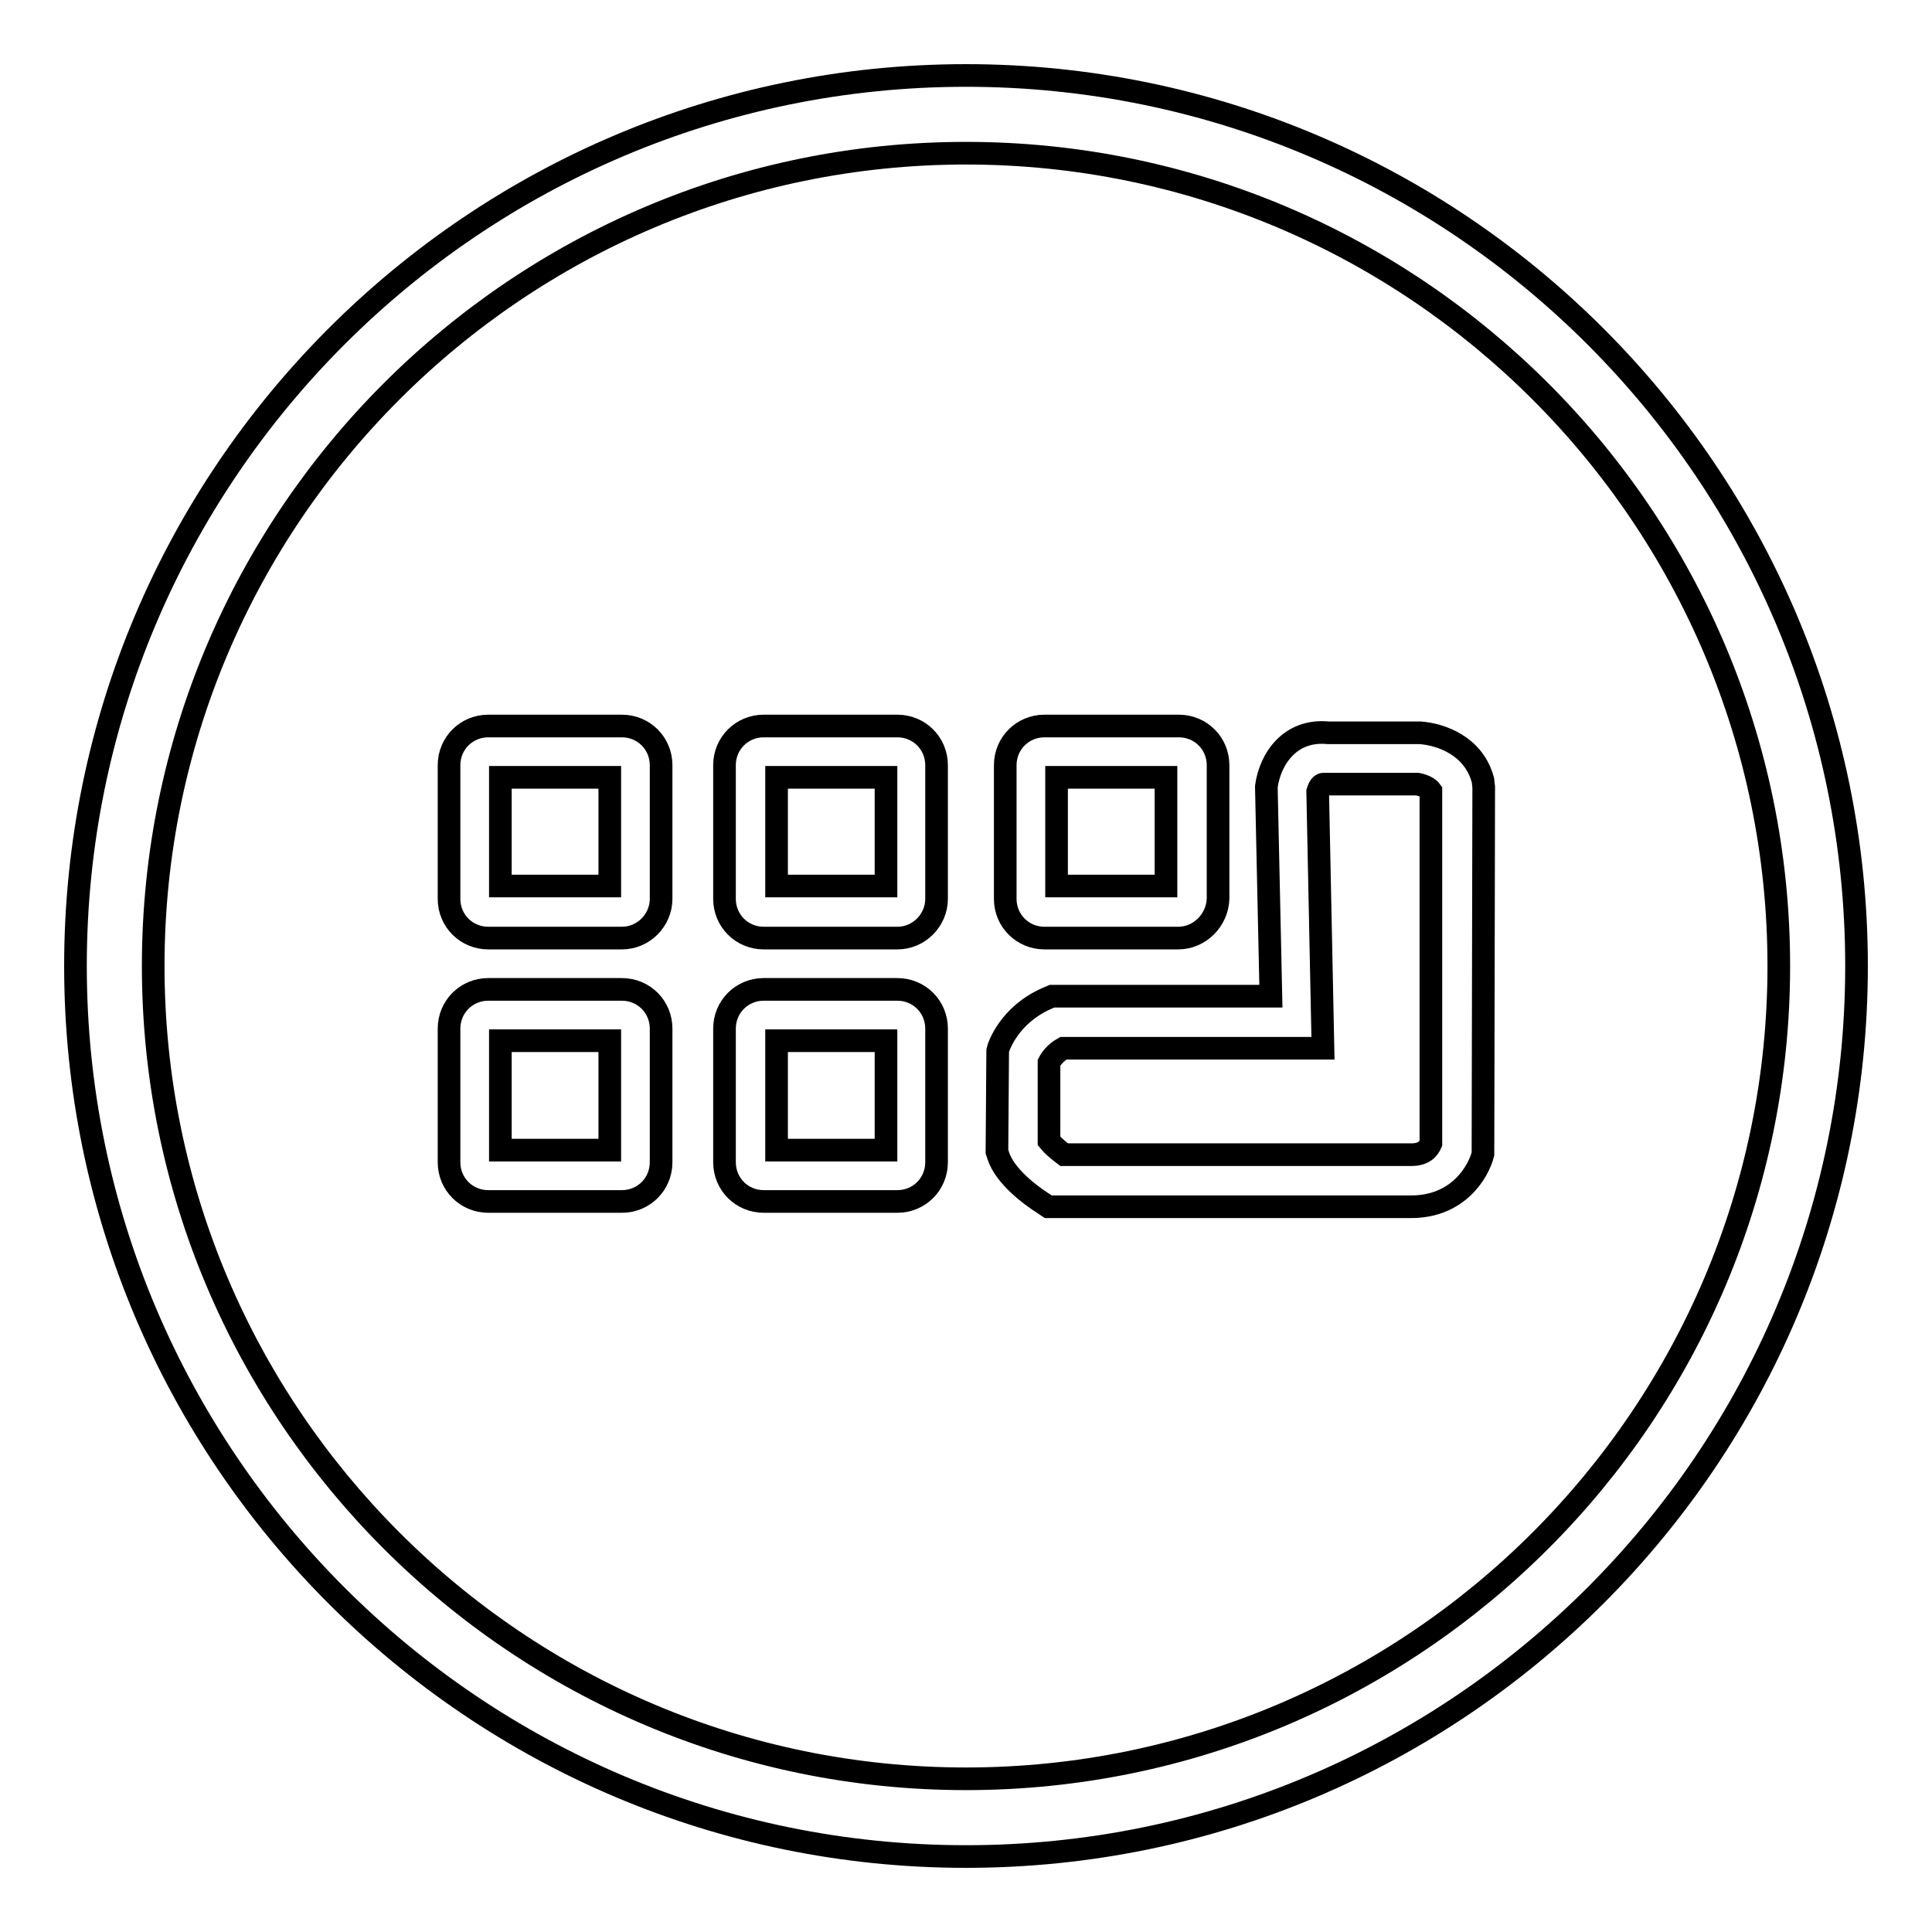
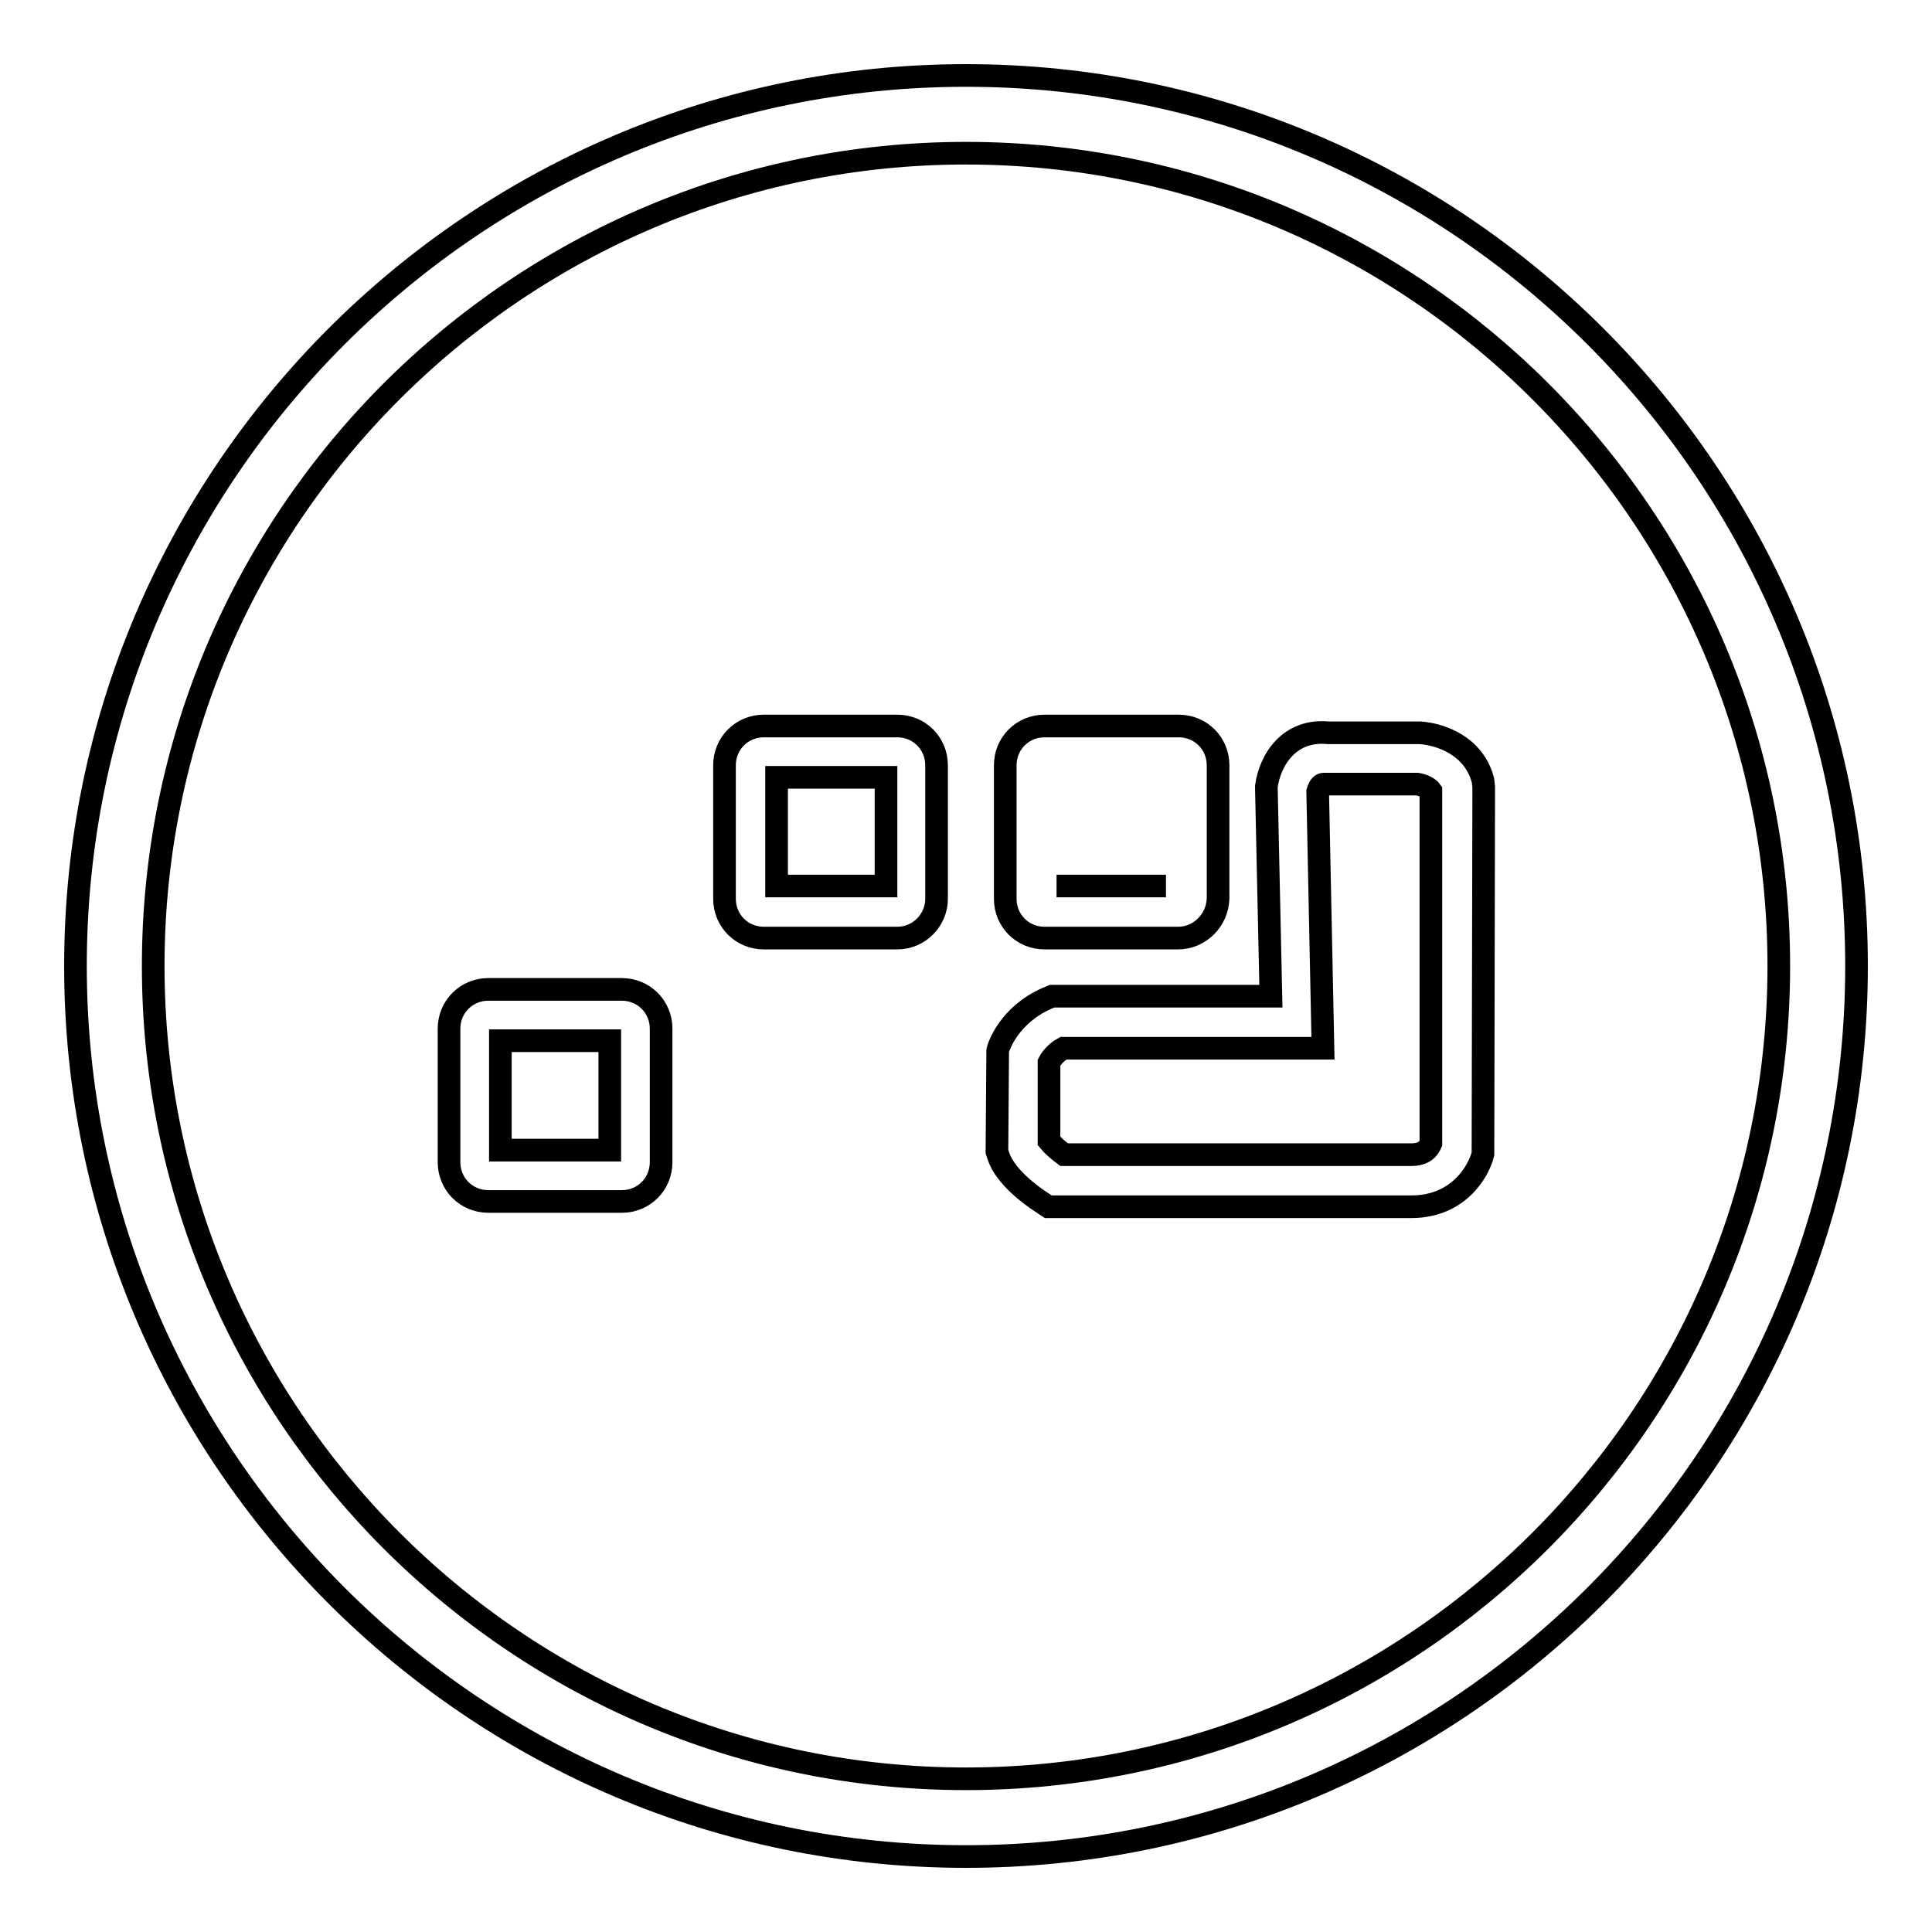
<svg xmlns="http://www.w3.org/2000/svg" version="1.1" x="0px" y="0px" viewBox="0 0 256 256" enable-background="new 0 0 256 256" xml:space="preserve">
  <g>
    <g>
-       <path stroke-width="3" fill-opacity="0" stroke="#000000" d="M82.4,124.3H64.7c-2.9,0-5.2-2.3-5.2-5.2v-17.7c0-2.9,2.3-5.2,5.2-5.2h17.7c2.9,0,5.2,2.3,5.2,5.2v17.7C87.6,121.9,85.3,124.3,82.4,124.3L82.4,124.3z M66.3,117.4h14.5V103H66.3V117.4z" />
      <path stroke-width="3" fill-opacity="0" stroke="#000000" d="M118.9,124.3h-17.7c-2.9,0-5.2-2.3-5.2-5.2v-17.7c0-2.9,2.3-5.2,5.2-5.2h17.7c2.9,0,5.2,2.3,5.2,5.2v17.7C124.1,121.9,121.8,124.3,118.9,124.3z M102.9,117.4h14.5V103h-14.5V117.4z" />
      <path stroke-width="3" fill-opacity="0" stroke="#000000" d="M82.4,159.2H64.7c-2.9,0-5.2-2.3-5.2-5.2v-17.7c0-2.9,2.3-5.2,5.2-5.2h17.7c2.9,0,5.2,2.3,5.2,5.2V154C87.6,156.9,85.3,159.2,82.4,159.2L82.4,159.2z M66.3,152.4h14.5v-14.5H66.3V152.4z" />
-       <path stroke-width="3" fill-opacity="0" stroke="#000000" d="M118.9,159.2h-17.7c-2.9,0-5.2-2.3-5.2-5.2v-17.7c0-2.9,2.3-5.2,5.2-5.2h17.7c2.9,0,5.2,2.3,5.2,5.2V154C124.1,156.9,121.8,159.2,118.9,159.2L118.9,159.2z M102.9,152.4h14.5v-14.5h-14.5V152.4z" />
-       <path stroke-width="3" fill-opacity="0" stroke="#000000" d="M156.1,124.3h-17.7c-2.9,0-5.2-2.3-5.2-5.2v-17.7c0-2.9,2.3-5.2,5.2-5.2h17.8c2.9,0,5.2,2.3,5.2,5.2v17.7C161.3,121.9,159,124.3,156.1,124.3L156.1,124.3z M140,117.4h14.5V103H140V117.4z" />
+       <path stroke-width="3" fill-opacity="0" stroke="#000000" d="M156.1,124.3h-17.7c-2.9,0-5.2-2.3-5.2-5.2v-17.7c0-2.9,2.3-5.2,5.2-5.2h17.8c2.9,0,5.2,2.3,5.2,5.2v17.7C161.3,121.9,159,124.3,156.1,124.3L156.1,124.3z M140,117.4h14.5H140V117.4z" />
      <path stroke-width="3" fill-opacity="0" stroke="#000000" d="M187,159.9h-48.1l-0.9-0.6c-1.4-0.9-4.8-3.4-5.7-6.1l-0.2-0.6l0.1-13.4c0.1-0.5,1.5-4.7,6.5-6.9l0.7-0.3h29l-0.6-27.6l0-0.2c0.5-3.6,3.1-7.6,8.2-7.1h12.2c2.7,0.2,7.1,1.7,8.3,6.3l0.1,0.9l-0.1,48.6C195.9,155.3,193.2,159.9,187,159.9L187,159.9z M141,153h46c1.7,0,2.3-0.8,2.6-1.5v-46.7c-0.5-0.7-1.8-0.9-1.8-0.9l-12.2,0l-0.2,0l0,0c-0.5,0-0.7,0.7-0.8,1l0.7,34h-34.4c-1.1,0.6-1.7,1.5-1.9,1.9v10.4C139.4,151.7,140.2,152.4,141,153L141,153z" />
      <path stroke-width="3" fill-opacity="0" stroke="#000000" d="M128,246c-65.1,0-118-52.9-118-118C10,62.9,62.9,10,128,10c65.1,0,118,52.9,118,118C246,193.1,193.1,246,128,246z M128,20.3C68.6,20.3,20.3,68.6,20.3,128c0,59.4,48.3,107.7,107.7,107.7c59.4,0,107.7-48.3,107.7-107.7C235.7,68.6,187.4,20.3,128,20.3z" />
    </g>
  </g>
</svg>